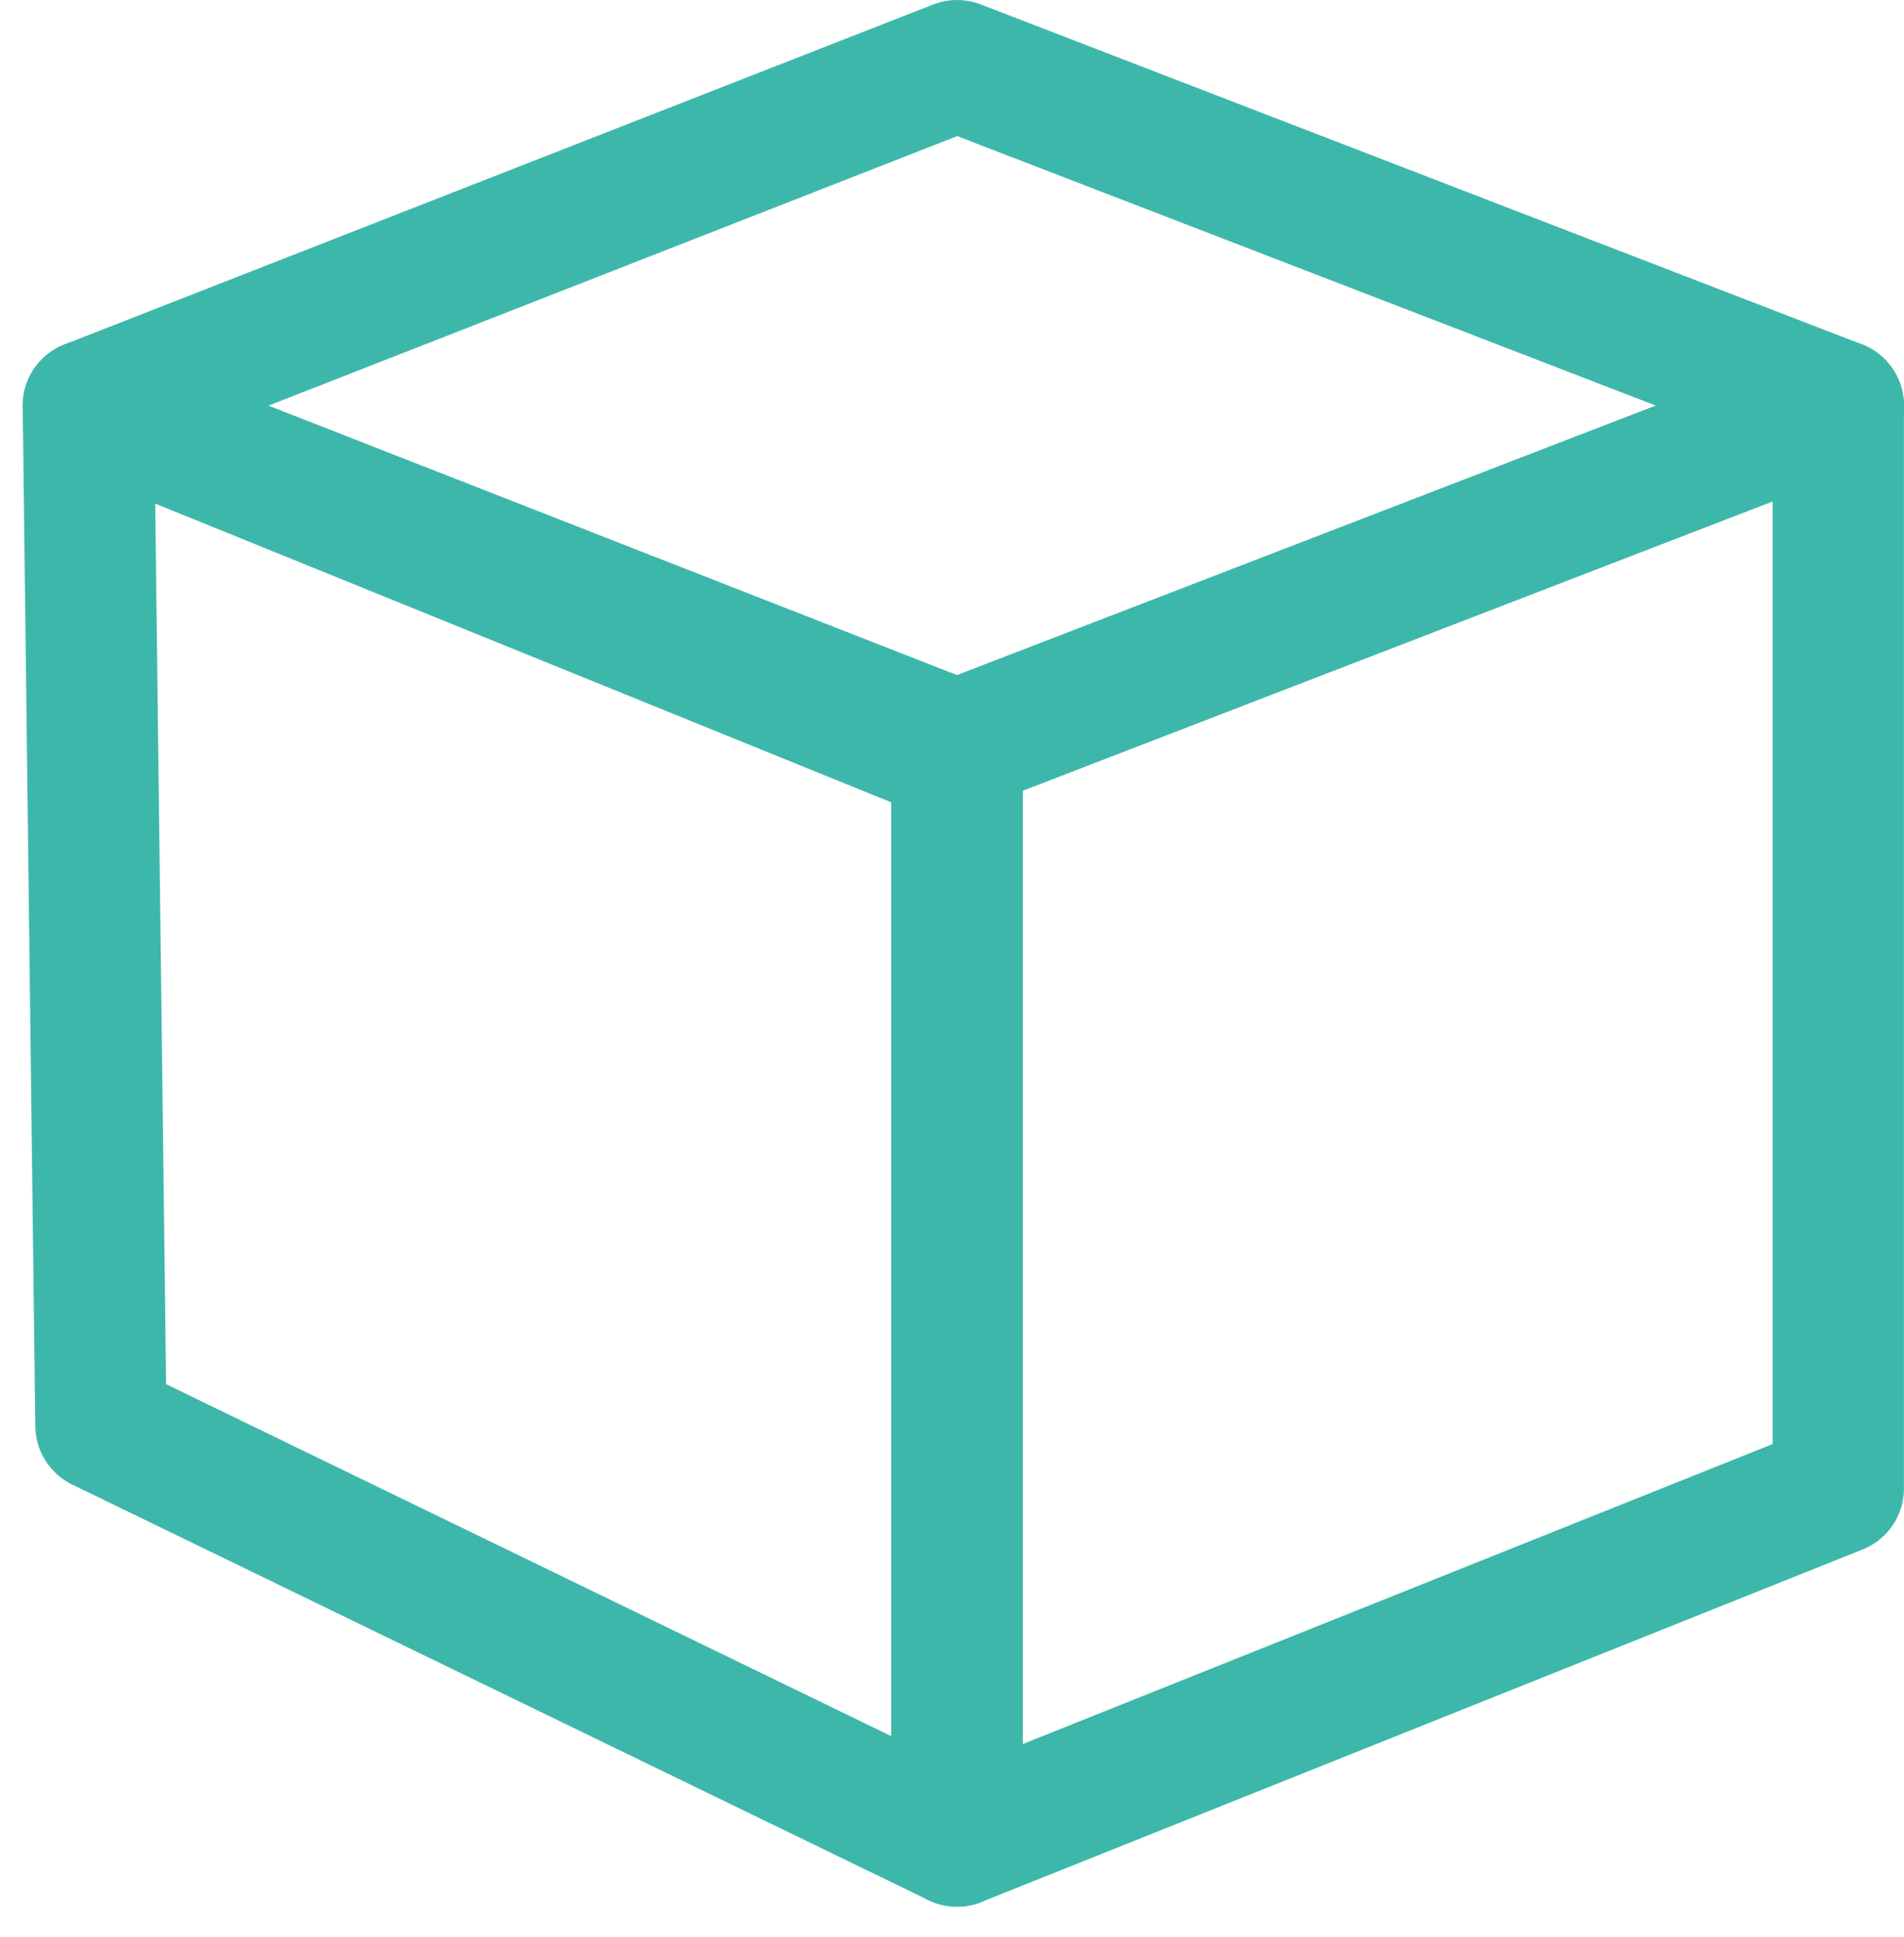
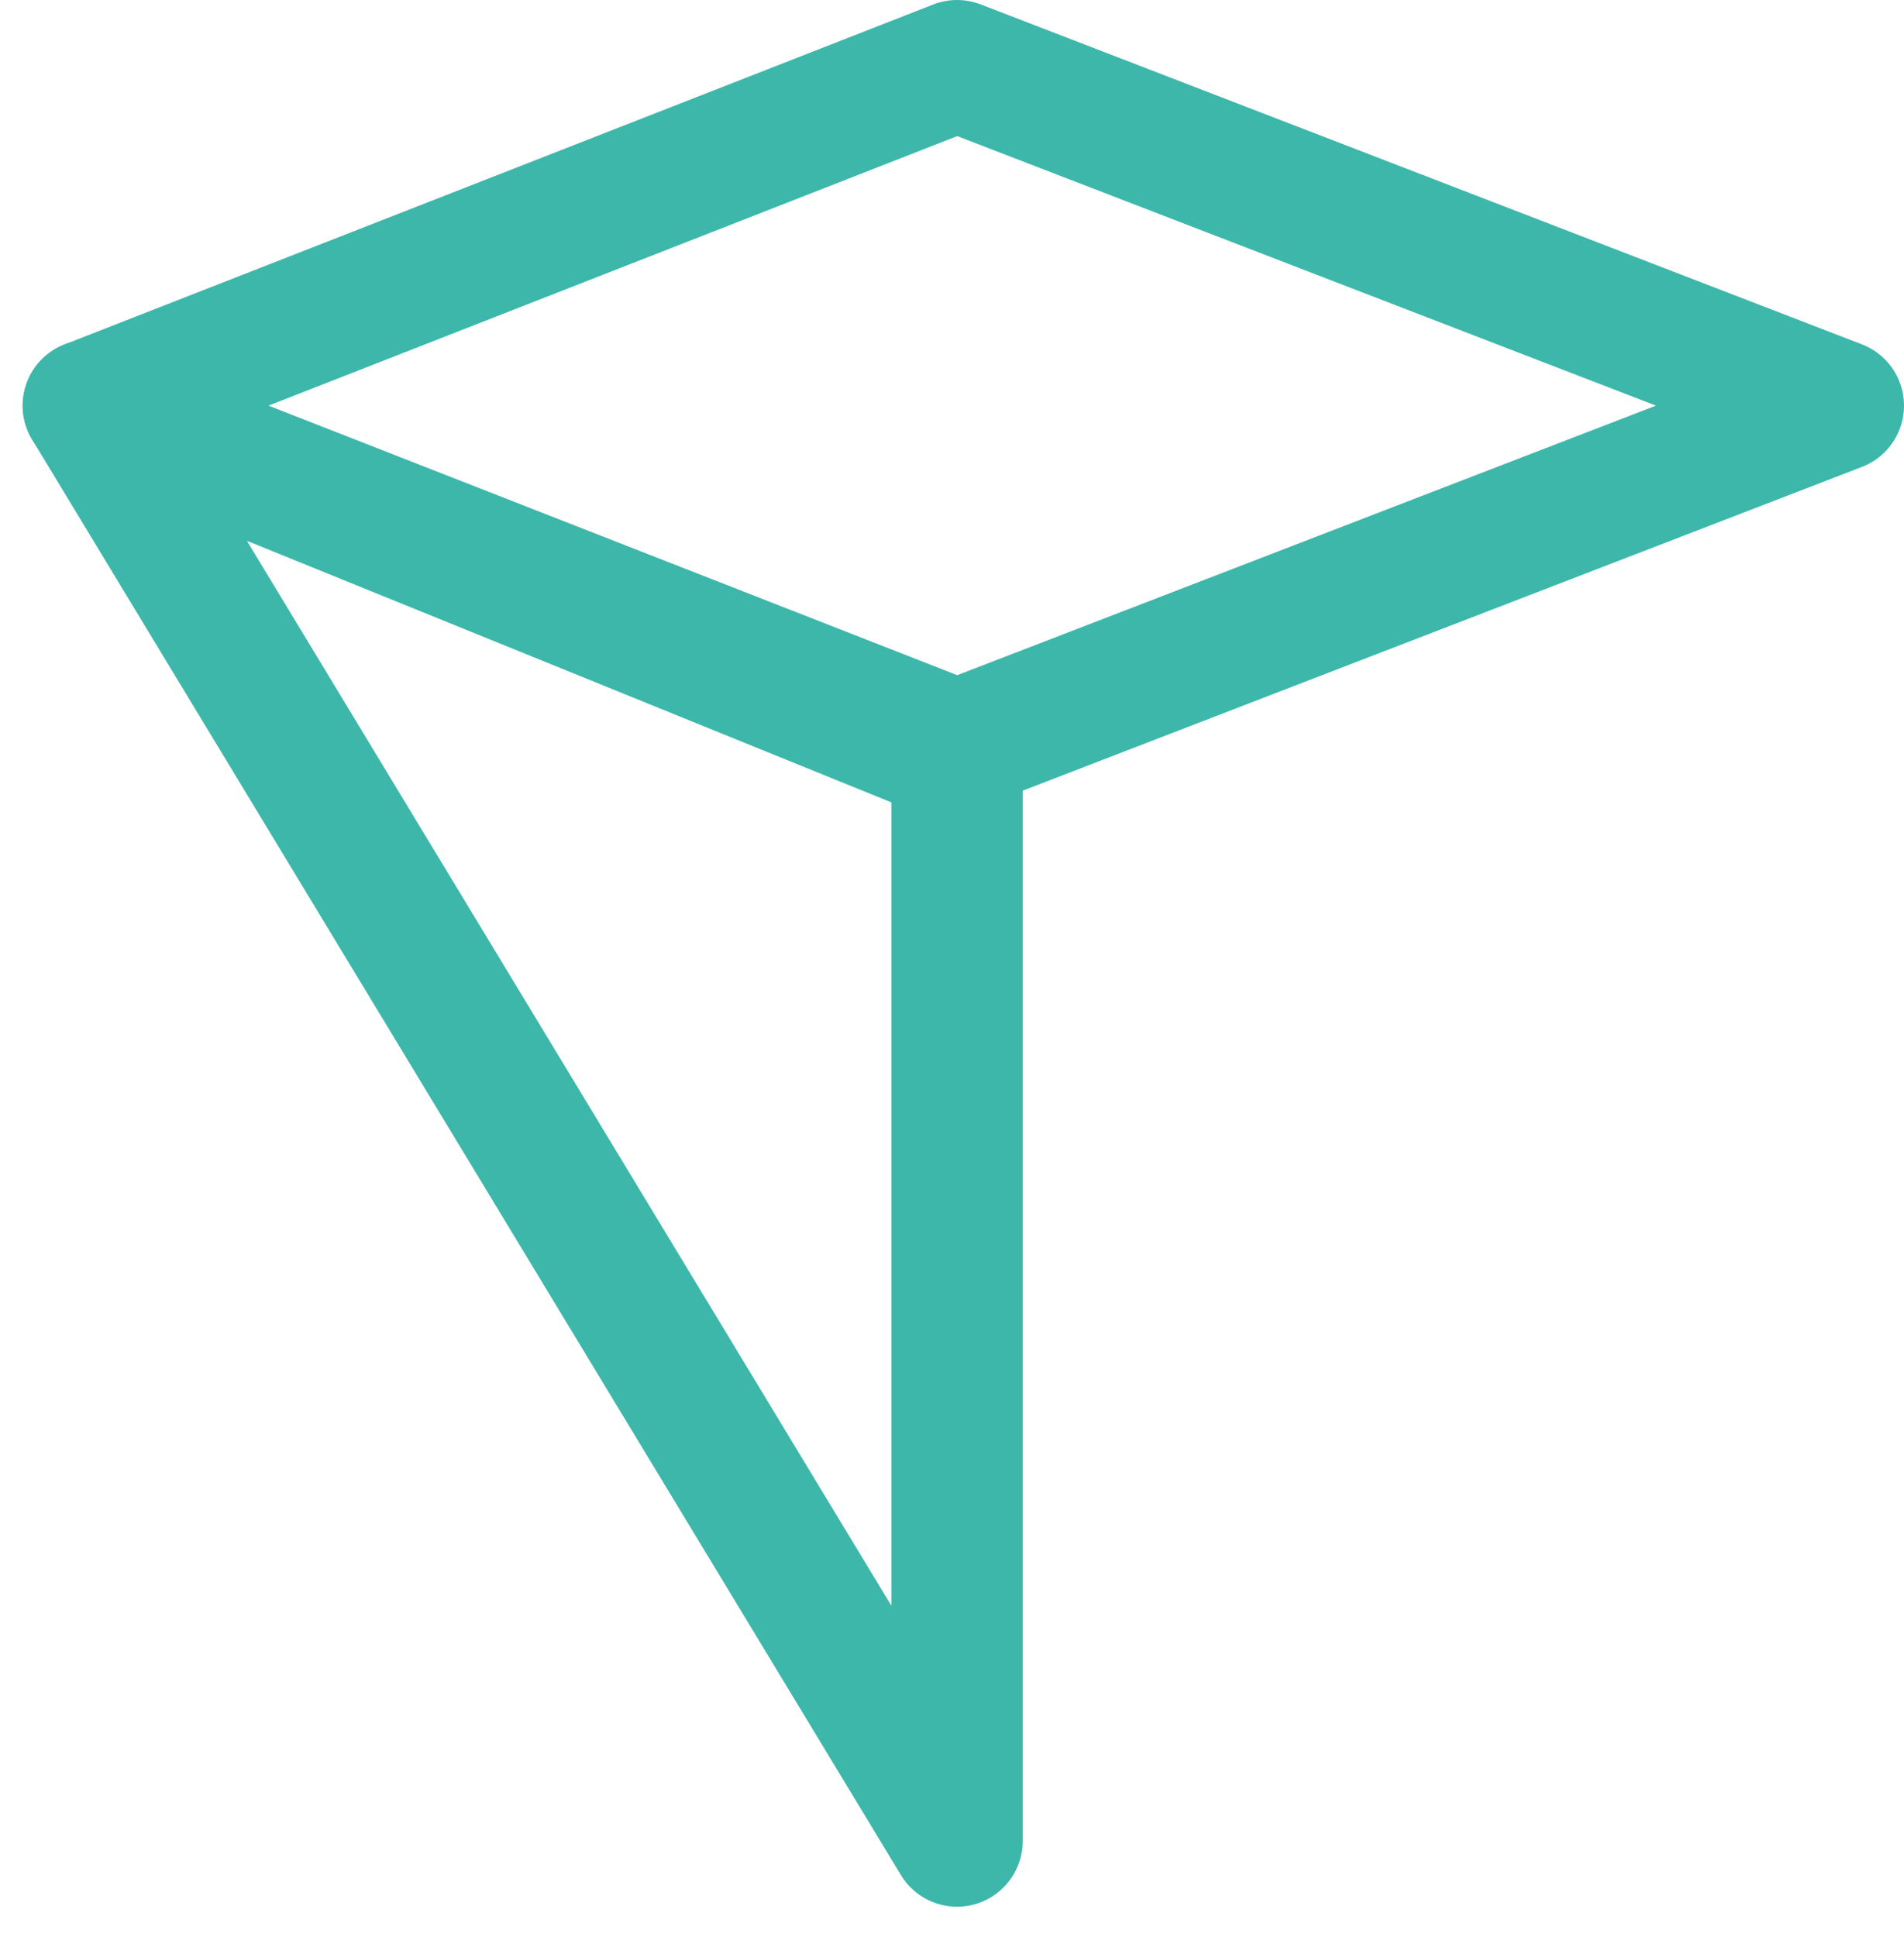
<svg xmlns="http://www.w3.org/2000/svg" width="58" height="59" viewBox="0 0 58 59" fill="none">
  <path d="M2.691 12.355L29.154 2L56 12.355L29.154 22.71L2.691 12.355Z" stroke="#3EB7AB" stroke-width="4" stroke-linecap="round" stroke-linejoin="round" />
-   <path d="M29.154 56.075V23.093L2.691 12.354L3.075 43.419L29.154 56.075Z" stroke="#3EB7AB" stroke-width="4" stroke-linecap="round" stroke-linejoin="round" />
-   <path d="M55.998 12.354V45.337L29.152 56.075V22.709L55.998 12.354Z" stroke="#3EB7AB" stroke-width="4" stroke-linecap="round" stroke-linejoin="round" />
+   <path d="M29.154 56.075V23.093L2.691 12.354L29.154 56.075Z" stroke="#3EB7AB" stroke-width="4" stroke-linecap="round" stroke-linejoin="round" />
</svg>